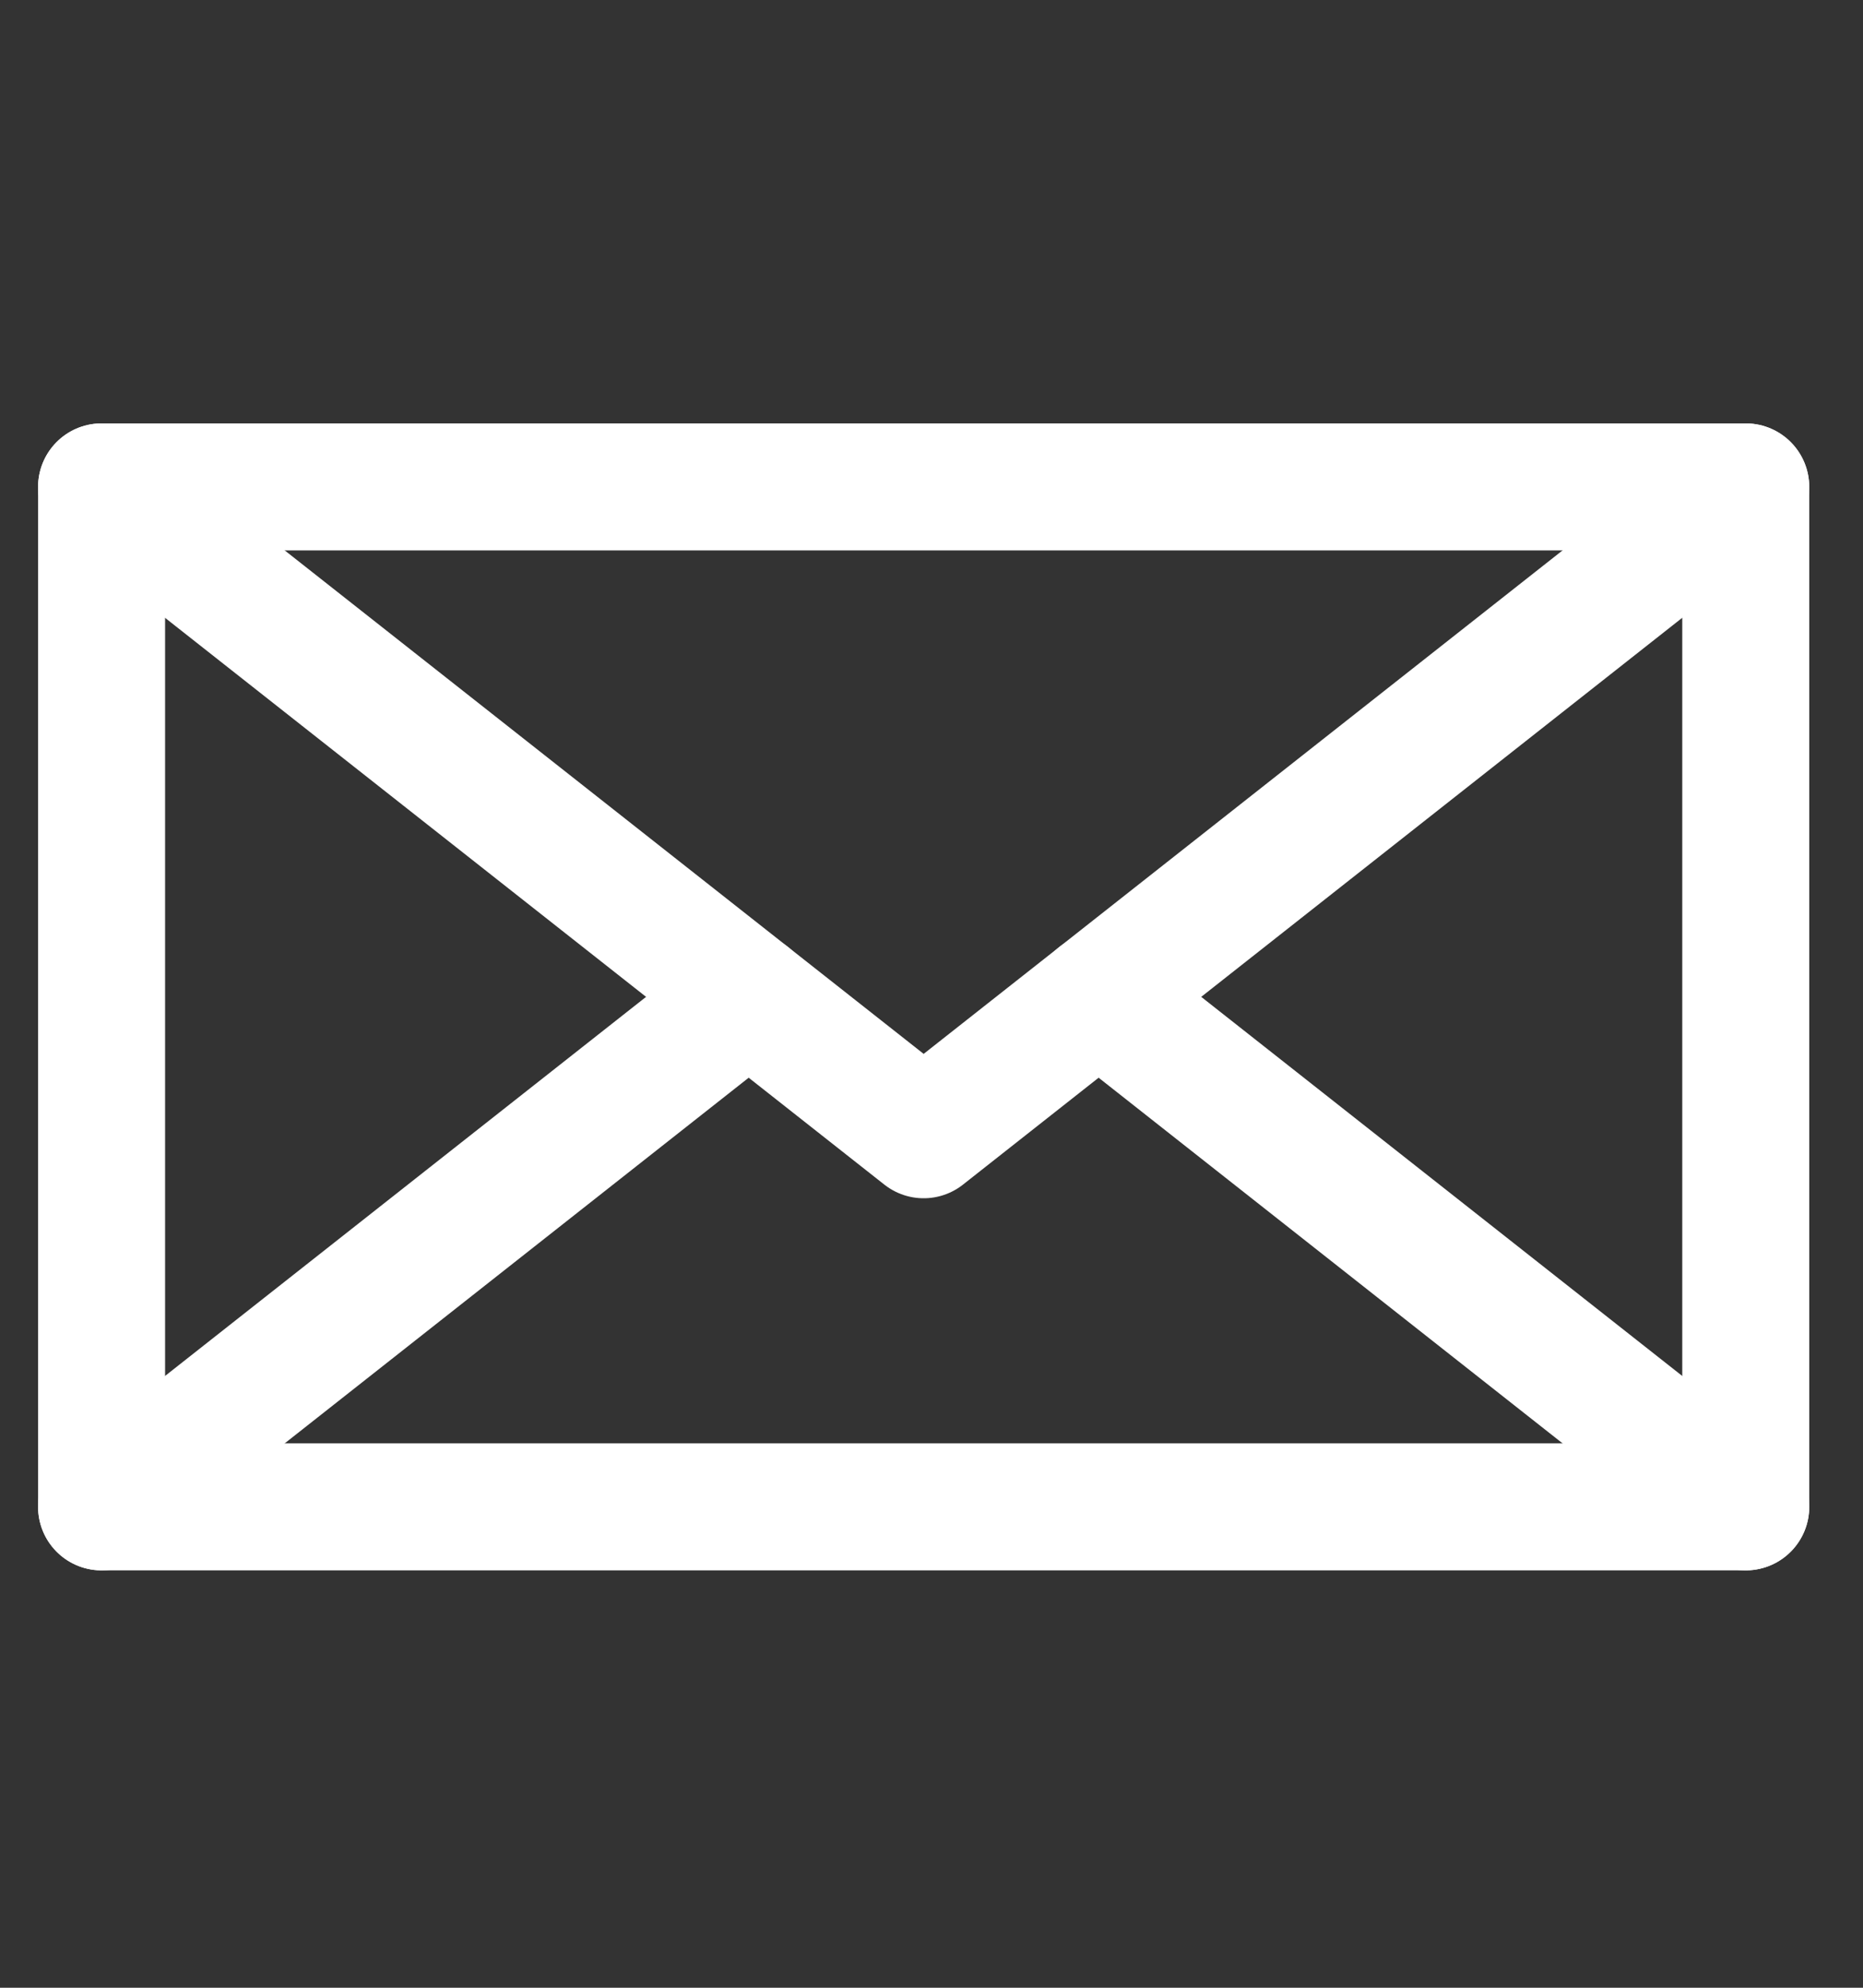
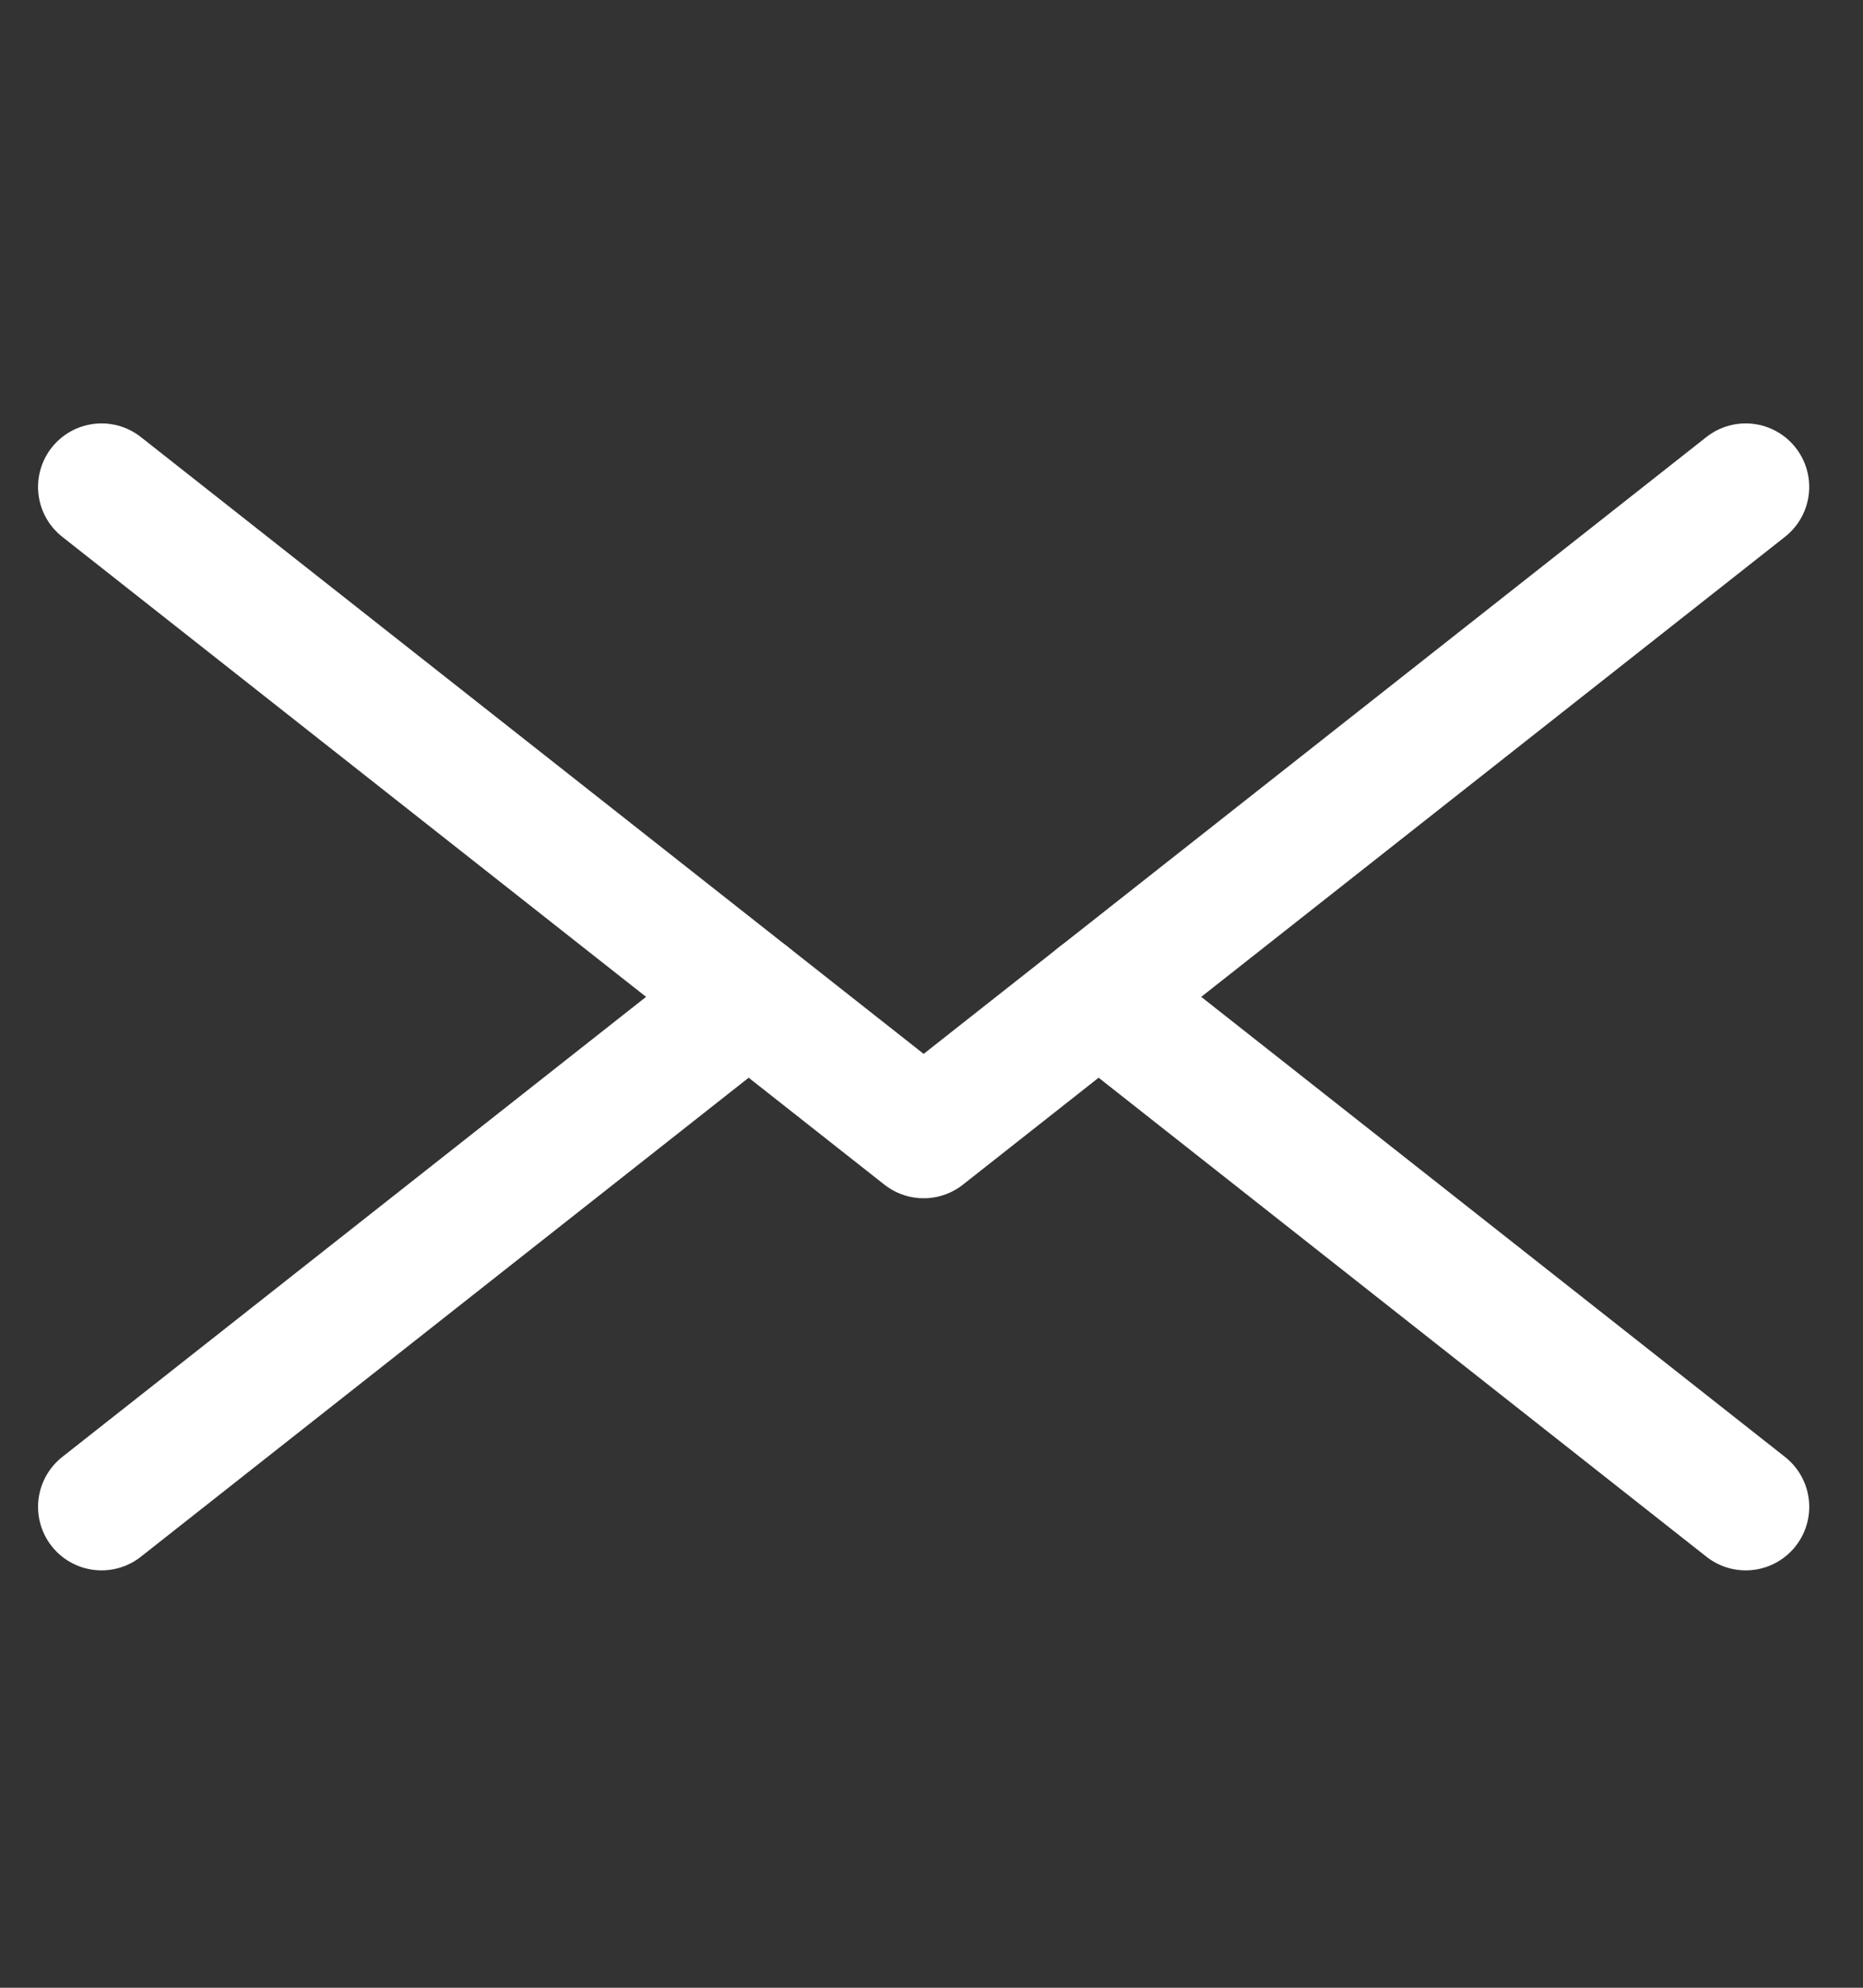
<svg xmlns="http://www.w3.org/2000/svg" width="100%" height="100%" viewBox="0 0 120 128" version="1.1" xml:space="preserve" style="fill-rule:evenodd;clip-rule:evenodd;stroke-linecap:round;stroke-linejoin:round;stroke-miterlimit:10;">
  <rect x="0" y="0" width="120" height="128" fill="#333333" stroke="none" />
  <rect id="correo" x="0.016" y="0.472" width="119.018" height="127.443" style="fill:none;" />
  <g>
    <g>
-       <rect x="6.544" y="31.354" width="105.904" height="65.679" style="fill:none;stroke:#ffffff;stroke-width:8.18px;" />
      <path d="M6.541,31.355l52.954,41.716l52.95,-41.716" style="fill:none;fill-rule:nonzero;stroke:#ffffff;stroke-width:8.18px;" />
      <path d="M48.224,64.192l-41.683,32.841" style="fill:none;fill-rule:nonzero;stroke:#ffffff;stroke-width:8.18px;" />
      <path d="M112.447,97.033l-41.683,-32.842" style="fill:none;fill-rule:nonzero;stroke:#ffffff;stroke-width:8.18px;" />
    </g>
  </g>
</svg>